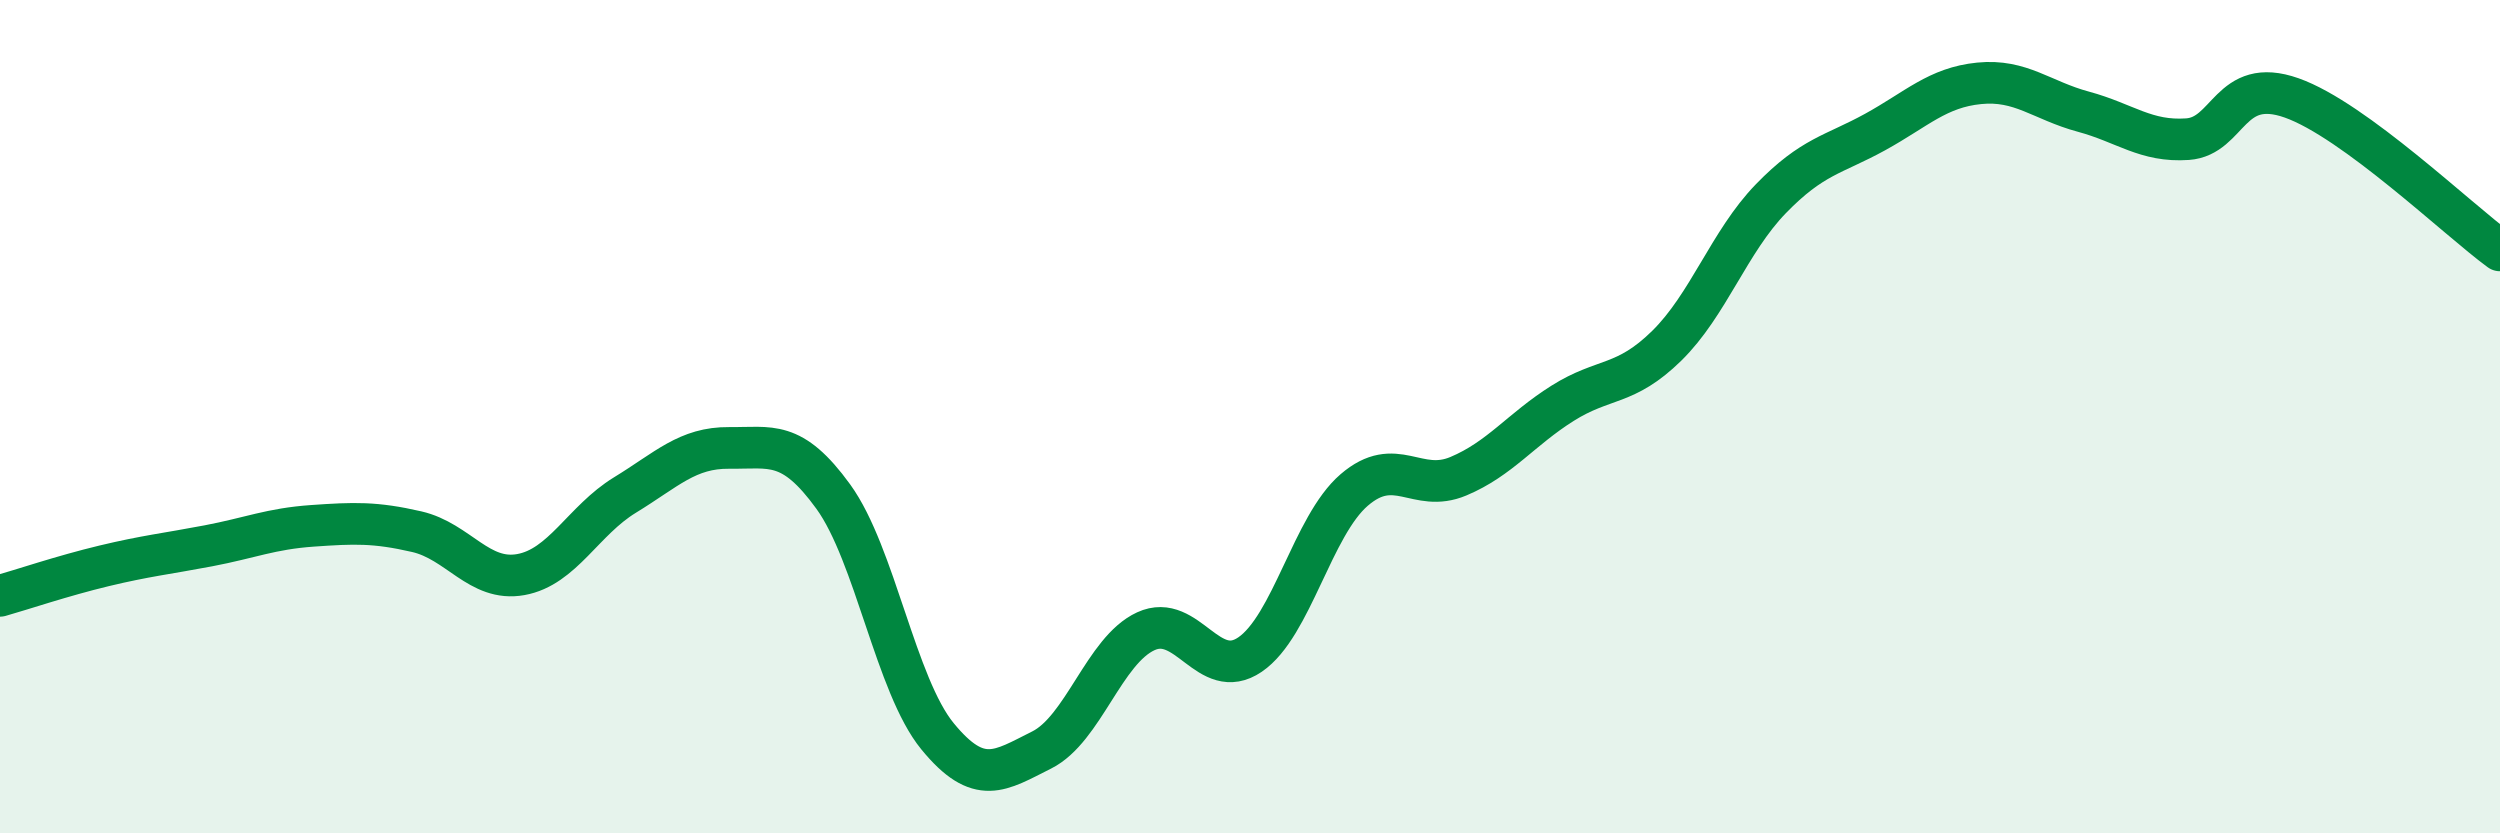
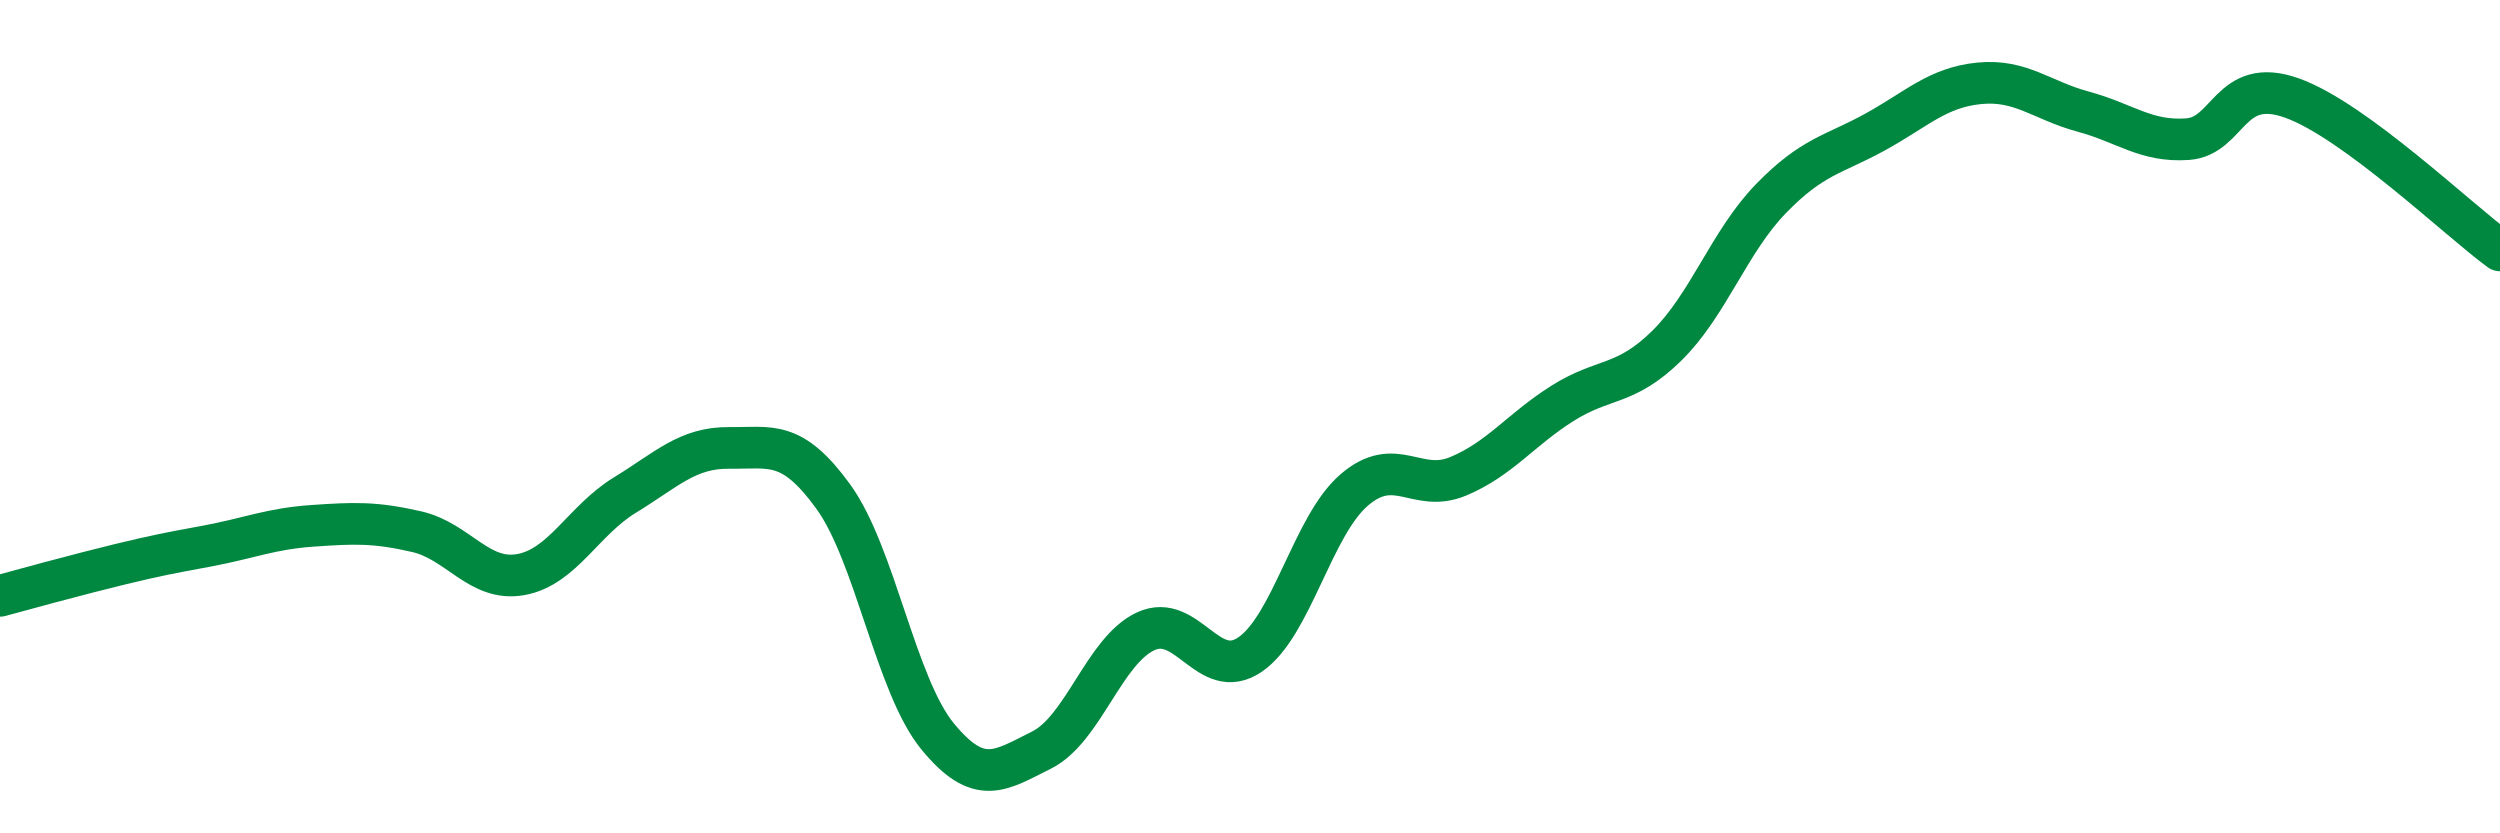
<svg xmlns="http://www.w3.org/2000/svg" width="60" height="20" viewBox="0 0 60 20">
-   <path d="M 0,14.3 C 0.5,14.16 1.5,13.82 2.5,13.58 C 3.5,13.34 4,13.29 5,13.1 C 6,12.91 6.5,12.69 7.5,12.62 C 8.5,12.55 9,12.53 10,12.76 C 11,12.99 11.5,13.97 12.5,13.79 C 13.5,13.61 14,12.49 15,11.88 C 16,11.27 16.5,10.74 17.5,10.75 C 18.5,10.76 19,10.54 20,11.92 C 21,13.3 21.5,16.45 22.5,17.67 C 23.5,18.89 24,18.5 25,18 C 26,17.5 26.5,15.61 27.5,15.15 C 28.5,14.69 29,16.39 30,15.71 C 31,15.03 31.5,12.62 32.5,11.76 C 33.5,10.9 34,11.85 35,11.43 C 36,11.01 36.5,10.31 37.5,9.68 C 38.5,9.05 39,9.28 40,8.3 C 41,7.32 41.5,5.8 42.5,4.77 C 43.5,3.74 44,3.72 45,3.17 C 46,2.62 46.5,2.1 47.5,2 C 48.5,1.9 49,2.41 50,2.68 C 51,2.95 51.5,3.41 52.5,3.34 C 53.5,3.27 53.5,1.82 55,2.35 C 56.5,2.88 59,5.28 60,6.01L60 20L0 20Z" fill="#008740" opacity="0.1" stroke-linecap="round" stroke-linejoin="round" />
-   <path d="M 0,14.3 C 0.5,14.16 1.5,13.82 2.5,13.58 C 3.5,13.34 4,13.29 5,13.1 C 6,12.91 6.5,12.69 7.5,12.62 C 8.5,12.55 9,12.53 10,12.76 C 11,12.99 11.5,13.97 12.5,13.79 C 13.5,13.61 14,12.49 15,11.88 C 16,11.27 16.5,10.74 17.5,10.75 C 18.5,10.76 19,10.54 20,11.92 C 21,13.3 21.5,16.45 22.5,17.67 C 23.5,18.89 24,18.5 25,18 C 26,17.5 26.5,15.61 27.5,15.15 C 28.5,14.69 29,16.39 30,15.71 C 31,15.03 31.5,12.62 32.5,11.76 C 33.5,10.9 34,11.85 35,11.43 C 36,11.01 36.5,10.31 37.5,9.68 C 38.5,9.05 39,9.28 40,8.3 C 41,7.32 41.5,5.8 42.5,4.77 C 43.5,3.74 44,3.72 45,3.17 C 46,2.62 46.5,2.1 47.5,2 C 48.5,1.9 49,2.41 50,2.68 C 51,2.95 51.5,3.41 52.5,3.34 C 53.5,3.27 53.5,1.82 55,2.35 C 56.5,2.88 59,5.28 60,6.01" stroke="#008740" stroke-width="1" fill="none" stroke-linecap="round" stroke-linejoin="round" />
+   <path d="M 0,14.3 C 3.5,13.34 4,13.29 5,13.1 C 6,12.91 6.5,12.69 7.5,12.62 C 8.5,12.55 9,12.53 10,12.76 C 11,12.99 11.5,13.97 12.5,13.79 C 13.5,13.61 14,12.49 15,11.88 C 16,11.27 16.5,10.74 17.5,10.75 C 18.5,10.76 19,10.54 20,11.92 C 21,13.3 21.5,16.45 22.5,17.67 C 23.5,18.89 24,18.5 25,18 C 26,17.5 26.5,15.61 27.5,15.15 C 28.5,14.69 29,16.39 30,15.71 C 31,15.03 31.5,12.62 32.5,11.76 C 33.5,10.9 34,11.85 35,11.43 C 36,11.01 36.5,10.31 37.5,9.68 C 38.5,9.05 39,9.28 40,8.3 C 41,7.32 41.5,5.8 42.5,4.77 C 43.5,3.74 44,3.72 45,3.17 C 46,2.62 46.5,2.1 47.5,2 C 48.5,1.9 49,2.41 50,2.68 C 51,2.95 51.5,3.41 52.5,3.34 C 53.5,3.27 53.5,1.82 55,2.35 C 56.5,2.88 59,5.28 60,6.01" stroke="#008740" stroke-width="1" fill="none" stroke-linecap="round" stroke-linejoin="round" />
</svg>